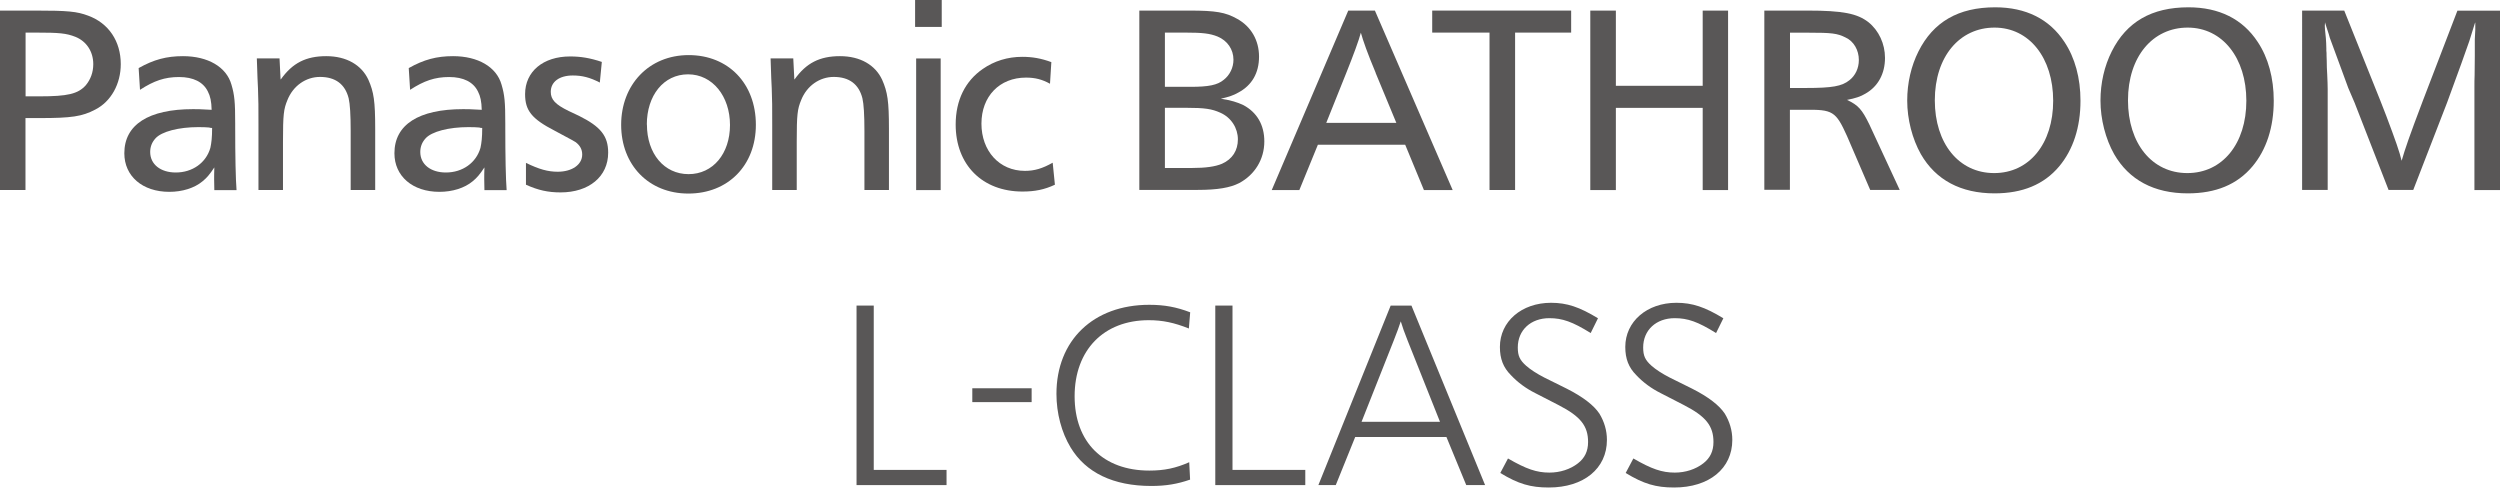
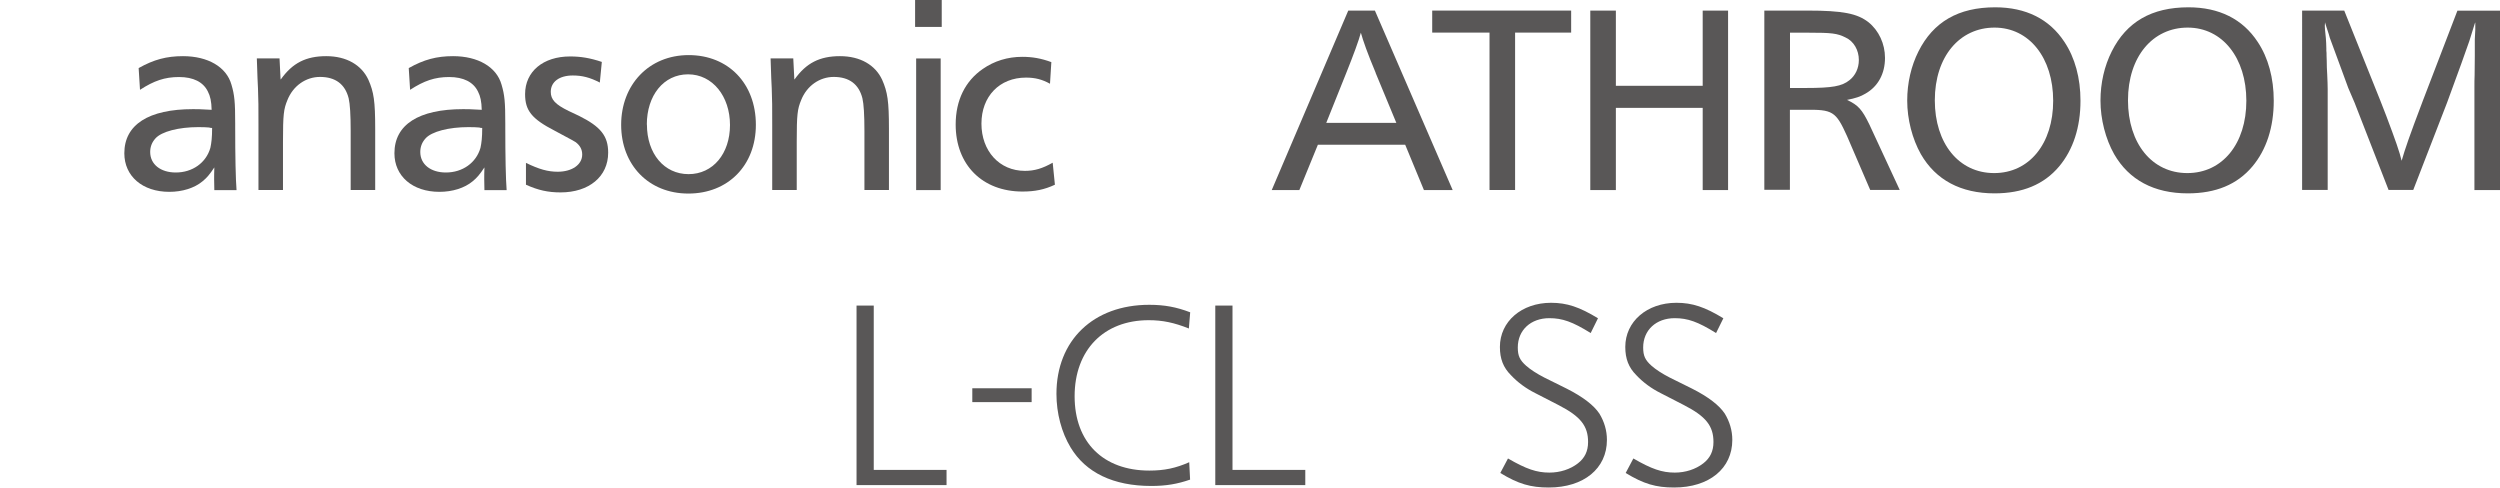
<svg xmlns="http://www.w3.org/2000/svg" id="_レイヤー_1" width="260" height="50.7" viewBox="0 0 260 50.7">
  <defs>
    <style>.cls-1{fill:#595757;}</style>
  </defs>
-   <path class="cls-1" d="M3.69,1.1c3.37,0,4.31.09,5.48.53,2.13.78,3.39,2.66,3.39,5.04,0,2.06-1.01,3.88-2.64,4.72-1.38.73-2.5.89-5.78.89h-1.49v7.48H0V1.1h3.69ZM2.66,10.02h1.44c2.94,0,4.01-.25,4.82-1.15.5-.6.78-1.35.78-2.2,0-1.31-.71-2.38-1.86-2.84-.94-.37-1.67-.44-4.08-.44h-1.1v6.63Z" />
  <path class="cls-1" d="M14.42,7.08c1.58-.89,2.91-1.24,4.61-1.24,2.59,0,4.52,1.12,5.04,2.96.32,1.08.39,1.81.39,4.04v.37c0,3.07.05,5.41.14,6.56h-2.31c-.02-.57-.02-.87-.02-1.12,0-.3,0-.71.02-1.24-.48.73-.78,1.08-1.22,1.44-.85.71-2.11,1.1-3.46,1.1-2.8,0-4.68-1.63-4.68-4.01,0-2.98,2.52-4.59,7.15-4.59.5,0,.66,0,1.93.07-.02-.87-.14-1.42-.39-1.9-.48-.99-1.51-1.51-3-1.51s-2.61.39-4.06,1.33l-.14-2.25ZM21.83,13.28l-.09-.02c-.21-.02-.62-.04-1.1-.04-2.06,0-3.83.46-4.47,1.17-.37.41-.55.87-.55,1.42,0,1.28,1.08,2.13,2.66,2.13,1.74,0,3.16-1.01,3.6-2.57.11-.51.18-1.08.18-2.06l-.23-.02Z" />
  <path class="cls-1" d="M29.21,8.25c1.21-1.7,2.61-2.41,4.72-2.41s3.67.92,4.38,2.45c.57,1.28.71,2.25.71,5.09v6.38h-2.55v-6.15c0-1.67-.07-2.8-.21-3.39-.37-1.47-1.38-2.22-2.98-2.22-1.47,0-2.8.92-3.39,2.41-.39.94-.46,1.51-.46,4.33v5.02h-2.55v-6.76c0-2.16,0-2.36-.05-3.81l-.05-1.06-.07-2.06h2.36l.11,2.18Z" />
  <path class="cls-1" d="M42.51,7.08c1.58-.89,2.91-1.24,4.61-1.24,2.59,0,4.52,1.12,5.04,2.96.32,1.08.39,1.81.39,4.04v.37c0,3.07.05,5.41.14,6.56h-2.31c-.02-.57-.02-.87-.02-1.12,0-.3,0-.71.02-1.24-.48.73-.78,1.08-1.22,1.44-.85.71-2.11,1.1-3.46,1.1-2.8,0-4.68-1.63-4.68-4.01,0-2.98,2.52-4.59,7.15-4.59.5,0,.66,0,1.93.07-.02-.87-.14-1.42-.39-1.9-.48-.99-1.51-1.51-3-1.51s-2.61.39-4.06,1.33l-.14-2.25ZM49.92,13.28l-.09-.02c-.21-.02-.62-.04-1.1-.04-2.06,0-3.83.46-4.47,1.17-.37.41-.55.87-.55,1.42,0,1.28,1.08,2.13,2.66,2.13,1.74,0,3.16-1.01,3.6-2.57.11-.51.18-1.08.18-2.06l-.23-.02Z" />
  <path class="cls-1" d="M62.37,8.58c-1.03-.53-1.83-.73-2.8-.73-1.4,0-2.29.66-2.29,1.7,0,.8.46,1.31,1.88,2l1.06.5c2.25,1.12,3.03,2.09,3.03,3.83,0,2.48-1.99,4.13-4.95,4.13-1.31,0-2.34-.23-3.6-.8v-2.27c1.38.67,2.29.92,3.3.92,1.49,0,2.55-.73,2.55-1.79,0-.53-.23-.94-.67-1.28-.18-.11-.41-.25-1.12-.62l-1.06-.57c-2.41-1.24-3.09-2.11-3.09-3.81,0-2.36,1.88-3.92,4.68-3.92,1.1,0,2.09.16,3.3.57l-.21,2.16Z" />
  <path class="cls-1" d="M78.61,12.98c0,4.22-2.89,7.15-7.02,7.15s-6.99-2.98-6.99-7.15,2.89-7.25,7.02-7.25,6.99,2.96,6.99,7.25ZM67.28,12.95c0,3.03,1.79,5.16,4.33,5.16s4.31-2.13,4.31-5.11-1.81-5.27-4.36-5.27-4.29,2.2-4.29,5.23Z" />
  <path class="cls-1" d="M82.64,8.25c1.21-1.7,2.61-2.41,4.72-2.41s3.67.92,4.38,2.45c.57,1.28.71,2.25.71,5.09v6.38h-2.55v-6.15c0-1.67-.07-2.8-.21-3.39-.37-1.47-1.38-2.22-2.98-2.22-1.47,0-2.8.92-3.39,2.41-.39.94-.46,1.51-.46,4.33v5.02h-2.55v-6.76c0-2.16,0-2.36-.05-3.81l-.05-1.06-.07-2.06h2.36l.11,2.18Z" />
  <path class="cls-1" d="M97.94,2.8h-2.77V0h2.77v2.8ZM97.83,19.77h-2.55V6.08h2.55v13.69Z" />
  <path class="cls-1" d="M109.2,8.71c-.83-.46-1.56-.64-2.5-.64-2.75,0-4.63,1.95-4.63,4.79s1.86,4.91,4.52,4.91c1.01,0,1.83-.25,2.89-.85l.23,2.29c-1.08.51-2.09.71-3.37.71-4.17,0-6.95-2.77-6.95-6.97,0-2.52.99-4.52,2.82-5.78,1.19-.83,2.59-1.26,4.1-1.26,1.06,0,1.97.16,3.03.55l-.14,2.25Z" />
-   <path class="cls-1" d="M123.67,1.1c2.8,0,3.78.18,4.98.85,1.47.8,2.29,2.25,2.29,3.94s-.73,2.98-2.16,3.74c-.48.28-.96.44-1.81.64,1.08.16,1.72.37,2.34.66,1.42.76,2.18,2.06,2.18,3.78,0,1.86-.99,3.46-2.61,4.33-.94.48-2.25.71-4.31.71h-6.08V1.1h5.18ZM121.15,9.03h2.66c1.88,0,2.8-.18,3.46-.73.64-.5,1.01-1.28,1.01-2.09,0-1.08-.64-1.99-1.65-2.41-.8-.32-1.56-.41-3.35-.41h-2.13v5.64ZM121.15,17.47h2.82c1.42,0,2.41-.14,3.12-.44,1.08-.48,1.65-1.38,1.65-2.54s-.69-2.27-1.83-2.77c-.87-.39-1.58-.51-3.6-.51h-2.16v6.26Z" />
  <path class="cls-1" d="M151.09,19.77h-3l-1.95-4.72h-9.08l-1.93,4.72h-2.87l7.96-18.67h2.77l8.09,18.67ZM143.07,7.57c-.83-1.97-1.33-3.39-1.54-4.17-.21.8-.76,2.29-1.54,4.24l-2.06,5.14h7.29l-2.16-5.21Z" />
  <path class="cls-1" d="M163.39,3.39h-5.82v16.37h-2.66V3.39h-5.96V1.1h14.45v2.29Z" />
  <path class="cls-1" d="M179.72,19.77h-2.64v-8.55h-9.03v8.55h-2.66V1.1h2.66v7.82h9.03V1.1h2.64v18.67Z" />
  <path class="cls-1" d="M187.97,1.1c3.67,0,5.18.3,6.35,1.21,1.08.87,1.72,2.25,1.72,3.71,0,1.63-.71,2.96-2.02,3.71-.53.32-1.03.48-1.93.66,1.17.55,1.56.99,2.32,2.55l3.16,6.81h-3.07l-2.41-5.6c-1.17-2.59-1.49-2.77-4.4-2.73h-1.54v8.32h-2.66V1.1h4.47ZM186.16,9.15h1.65c2.75,0,3.74-.18,4.52-.8.62-.48.99-1.24.99-2.11,0-1.03-.53-1.95-1.38-2.34-.87-.44-1.47-.5-3.85-.5h-1.93v5.76Z" />
  <path class="cls-1" d="M214.7,4.36c1.1,1.65,1.67,3.76,1.67,6.12,0,2.75-.76,5.09-2.22,6.83-1.58,1.88-3.81,2.8-6.72,2.8-3.51,0-6.12-1.4-7.66-4.08-.89-1.58-1.42-3.62-1.42-5.57,0-1.83.41-3.6,1.17-5.11,1.54-3.07,4.15-4.59,7.98-4.59,3.19,0,5.64,1.22,7.2,3.6ZM201.22,10.43c0,4.49,2.5,7.57,6.17,7.57s6.14-3.07,6.14-7.52-2.48-7.61-6.1-7.61-6.21,3-6.21,7.57Z" />
  <path class="cls-1" d="M234.8,4.36c1.1,1.65,1.67,3.76,1.67,6.12,0,2.75-.76,5.09-2.22,6.83-1.58,1.88-3.81,2.8-6.72,2.8-3.51,0-6.12-1.4-7.66-4.08-.89-1.58-1.42-3.62-1.42-5.57,0-1.83.41-3.6,1.17-5.11,1.54-3.07,4.15-4.59,7.98-4.59,3.19,0,5.64,1.22,7.2,3.6ZM221.31,10.43c0,4.49,2.5,7.57,6.17,7.57s6.14-3.07,6.14-7.52-2.48-7.61-6.1-7.61-6.21,3-6.21,7.57Z" />
  <path class="cls-1" d="M260,19.77h-2.66v-10.64c0-.5,0-.94.02-1.31l.02-2.02v-1.72s.02-.53.05-.99v-.76l-.05.11c-.14.48-.25.83-.57,1.83-.21.62-1.24,3.51-2.32,6.42l-3.51,9.06h-2.57l-3.53-9.06-.66-1.54-.73-1.99c-.66-1.79-1.12-3.03-1.19-3.23l-.11-.39c-.21-.64-.32-.96-.39-1.22v.07l-.02.3c0,.07,0,.18.02.39l.09.89c.02.37.05.62.05,1.08v.23l.02.23c0,.09,0,.41.02.78,0,.55.02.94.05,1.44s.05,1.31.05,1.54v10.48h-2.66V1.1h4.38l3.76,9.38.6,1.54c1.01,2.68,1.38,3.74,1.61,4.7.37-1.28.78-2.48,2.22-6.28l3.58-9.33h4.45v18.67Z" />
  <path class="cls-1" d="M90.87,48.87h7.57v1.58h-9.36v-18.67h1.79v17.08Z" />
  <path class="cls-1" d="M107.29,41.82h-6.17v-1.44h6.17v1.44Z" />
  <path class="cls-1" d="M123.66,34.17c-1.56-.62-2.75-.87-4.2-.87-4.68,0-7.7,3.12-7.7,7.91s2.98,7.73,7.77,7.73c1.56,0,2.75-.25,4.15-.87l.09,1.81c-1.33.46-2.5.66-4.04.66-3.94,0-6.81-1.38-8.39-4.01-.94-1.56-1.47-3.55-1.47-5.57,0-5.57,3.85-9.26,9.65-9.26,1.58,0,2.82.23,4.26.78l-.14,1.7Z" />
  <path class="cls-1" d="M128.18,48.87h7.57v1.58h-9.36v-18.67h1.79v17.08Z" />
-   <path class="cls-1" d="M154.44,50.45h-1.95l-2.06-5h-9.49l-2.02,5h-1.81l7.52-18.67h2.16l7.66,18.67ZM146.39,35.41c-.3-.73-.57-1.51-.71-1.99-.14.44-.41,1.19-.73,1.99l-3.35,8.46h8.16l-3.37-8.46Z" />
  <path class="cls-1" d="M165.42,34.63c-1.88-1.17-2.94-1.54-4.29-1.54-1.93,0-3.28,1.24-3.28,3.05,0,.87.21,1.31.87,1.9.44.39,1.12.83,1.88,1.22l2.32,1.15c1.72.87,2.84,1.74,3.42,2.61.5.83.78,1.74.78,2.73,0,2.98-2.41,4.95-6.05,4.95-1.9,0-3.16-.37-5.04-1.51l.8-1.51c1.9,1.1,2.98,1.47,4.31,1.47,1.1,0,2.16-.34,2.96-.96.71-.55,1.06-1.26,1.06-2.22,0-1.67-.78-2.66-3.05-3.83l-2.45-1.26c-.96-.48-1.83-1.12-2.52-1.86-.8-.8-1.15-1.7-1.15-2.94,0-2.64,2.25-4.59,5.32-4.59,1.65,0,2.96.44,4.88,1.61l-.76,1.54Z" />
  <path class="cls-1" d="M178.46,34.63c-1.88-1.17-2.94-1.54-4.29-1.54-1.93,0-3.28,1.24-3.28,3.05,0,.87.21,1.31.87,1.9.44.39,1.12.83,1.88,1.22l2.32,1.15c1.72.87,2.84,1.74,3.42,2.61.5.83.78,1.74.78,2.73,0,2.98-2.41,4.95-6.05,4.95-1.9,0-3.16-.37-5.04-1.51l.8-1.51c1.9,1.1,2.98,1.47,4.31,1.47,1.1,0,2.16-.34,2.96-.96.71-.55,1.06-1.26,1.06-2.22,0-1.67-.78-2.66-3.05-3.83l-2.45-1.26c-.96-.48-1.83-1.12-2.52-1.86-.8-.8-1.15-1.7-1.15-2.94,0-2.64,2.25-4.59,5.32-4.59,1.65,0,2.96.44,4.88,1.61l-.76,1.54Z" />
</svg>